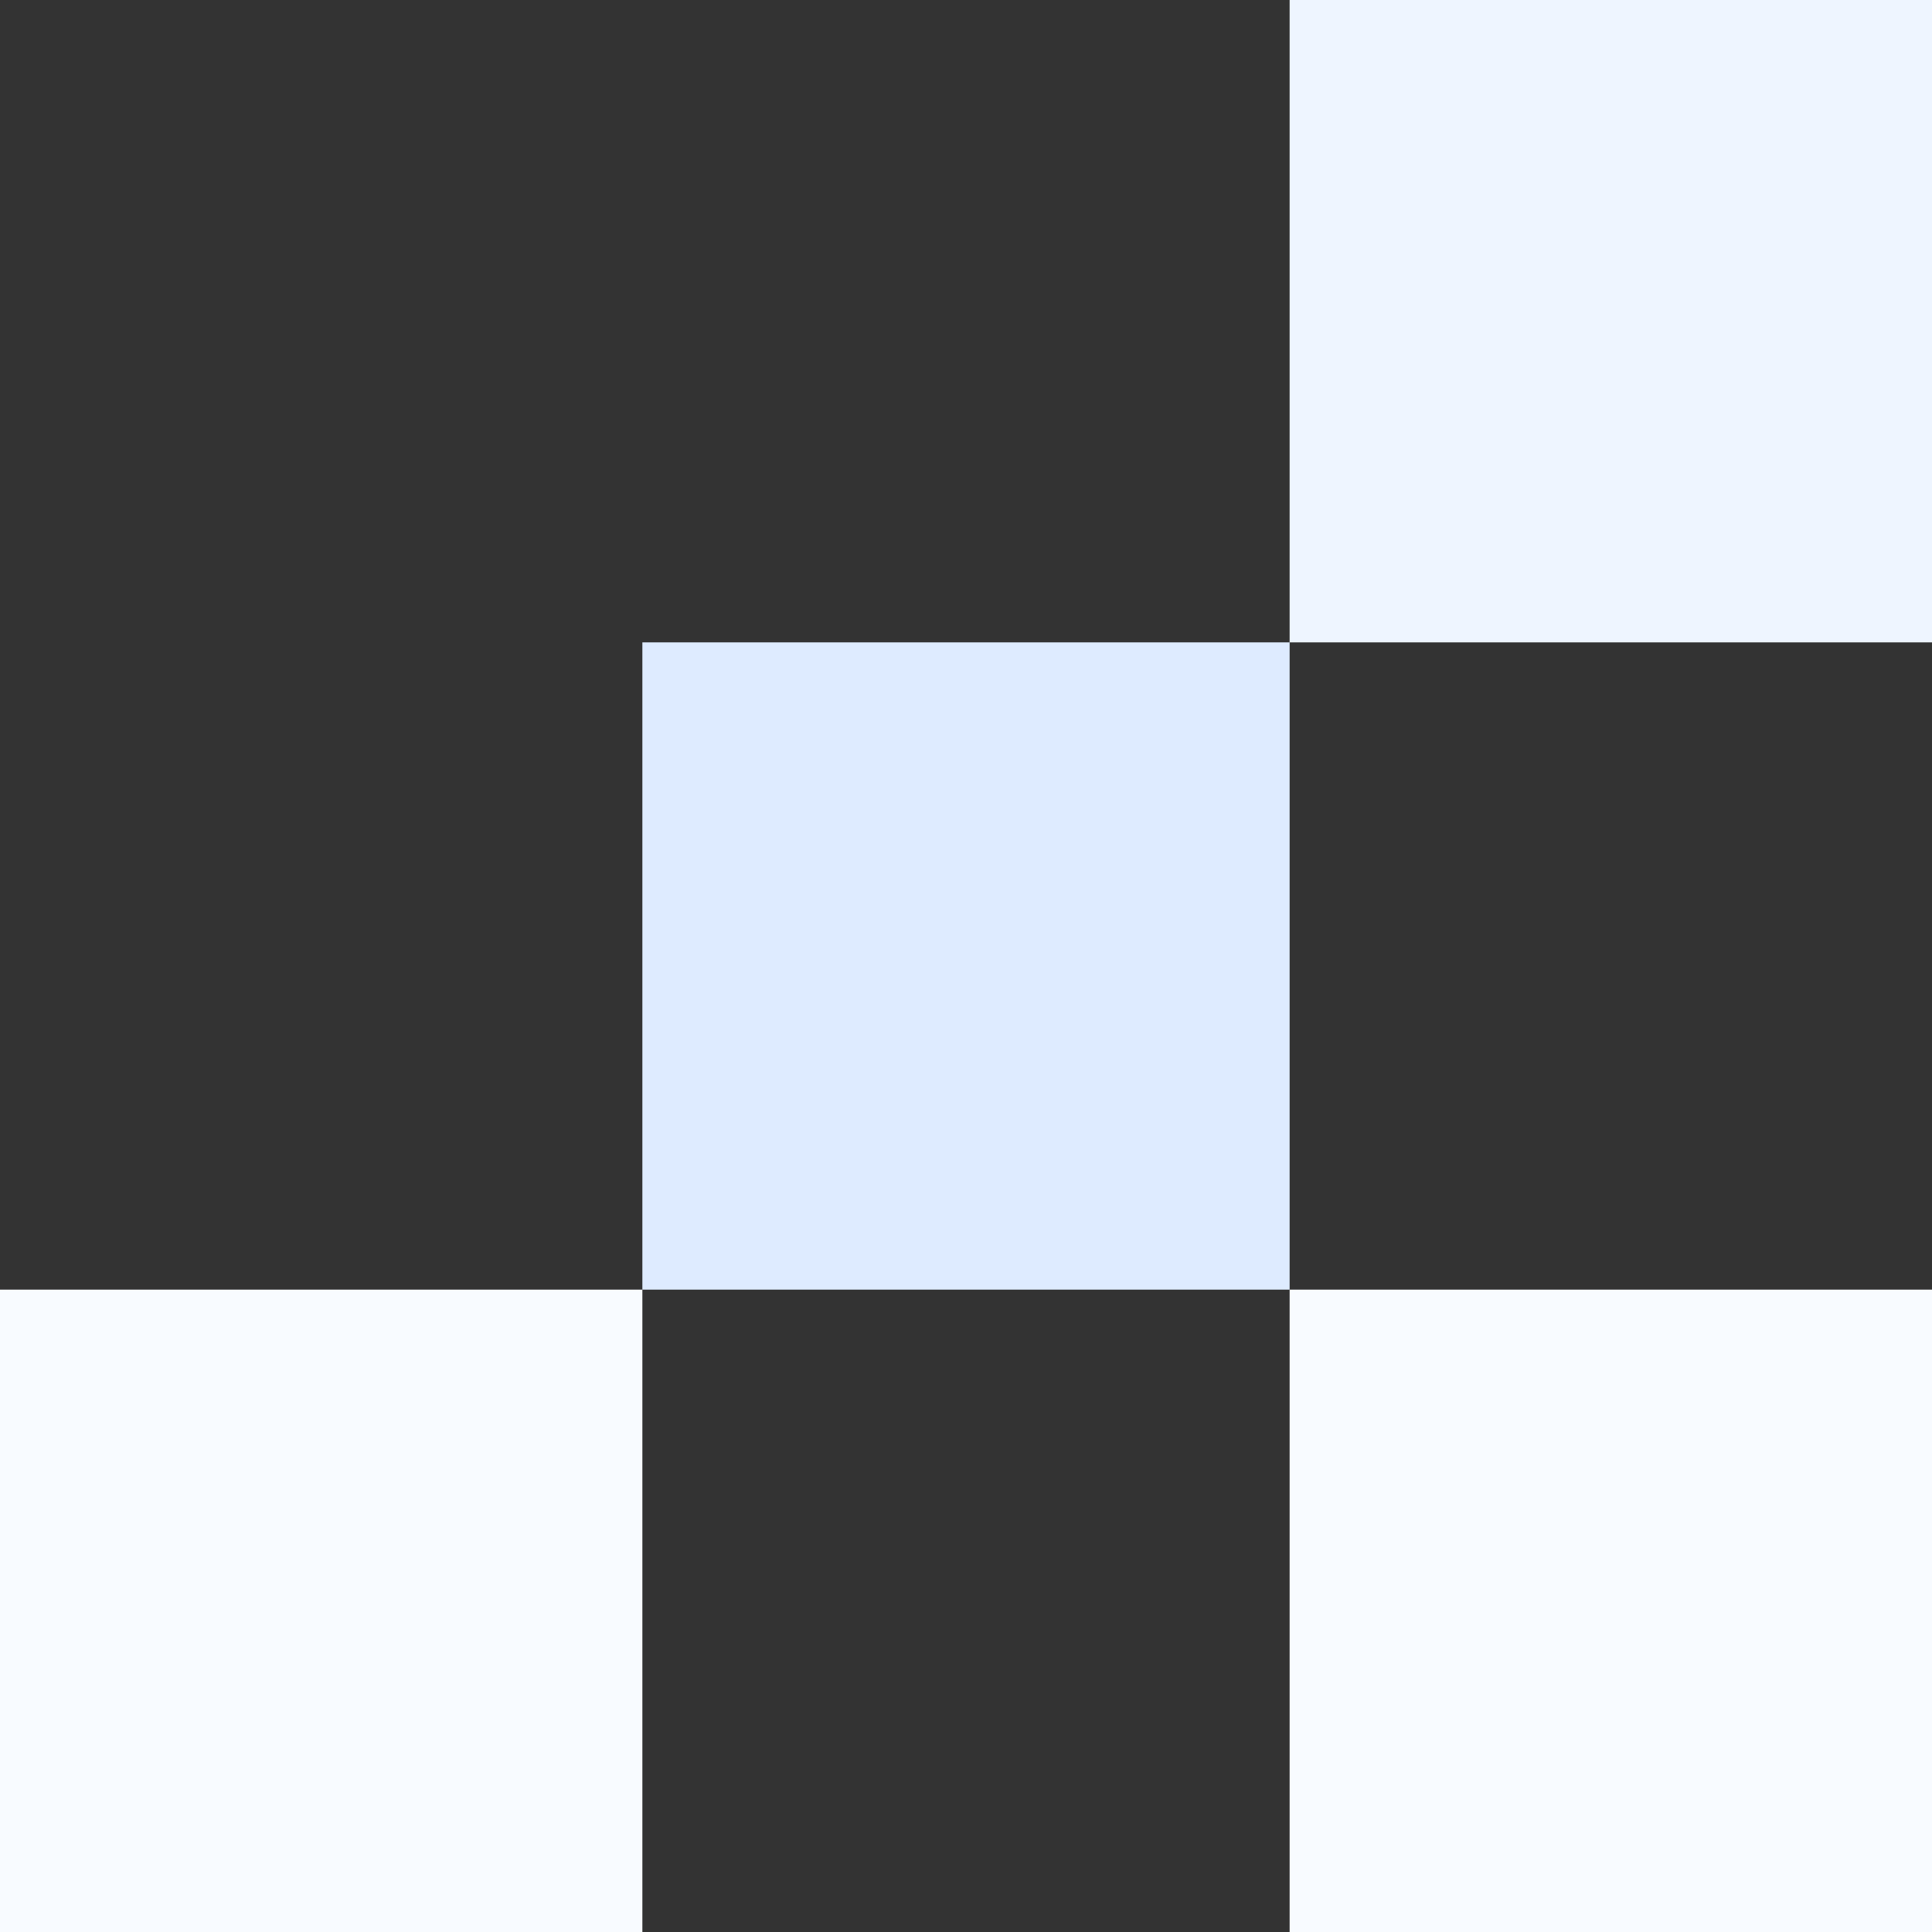
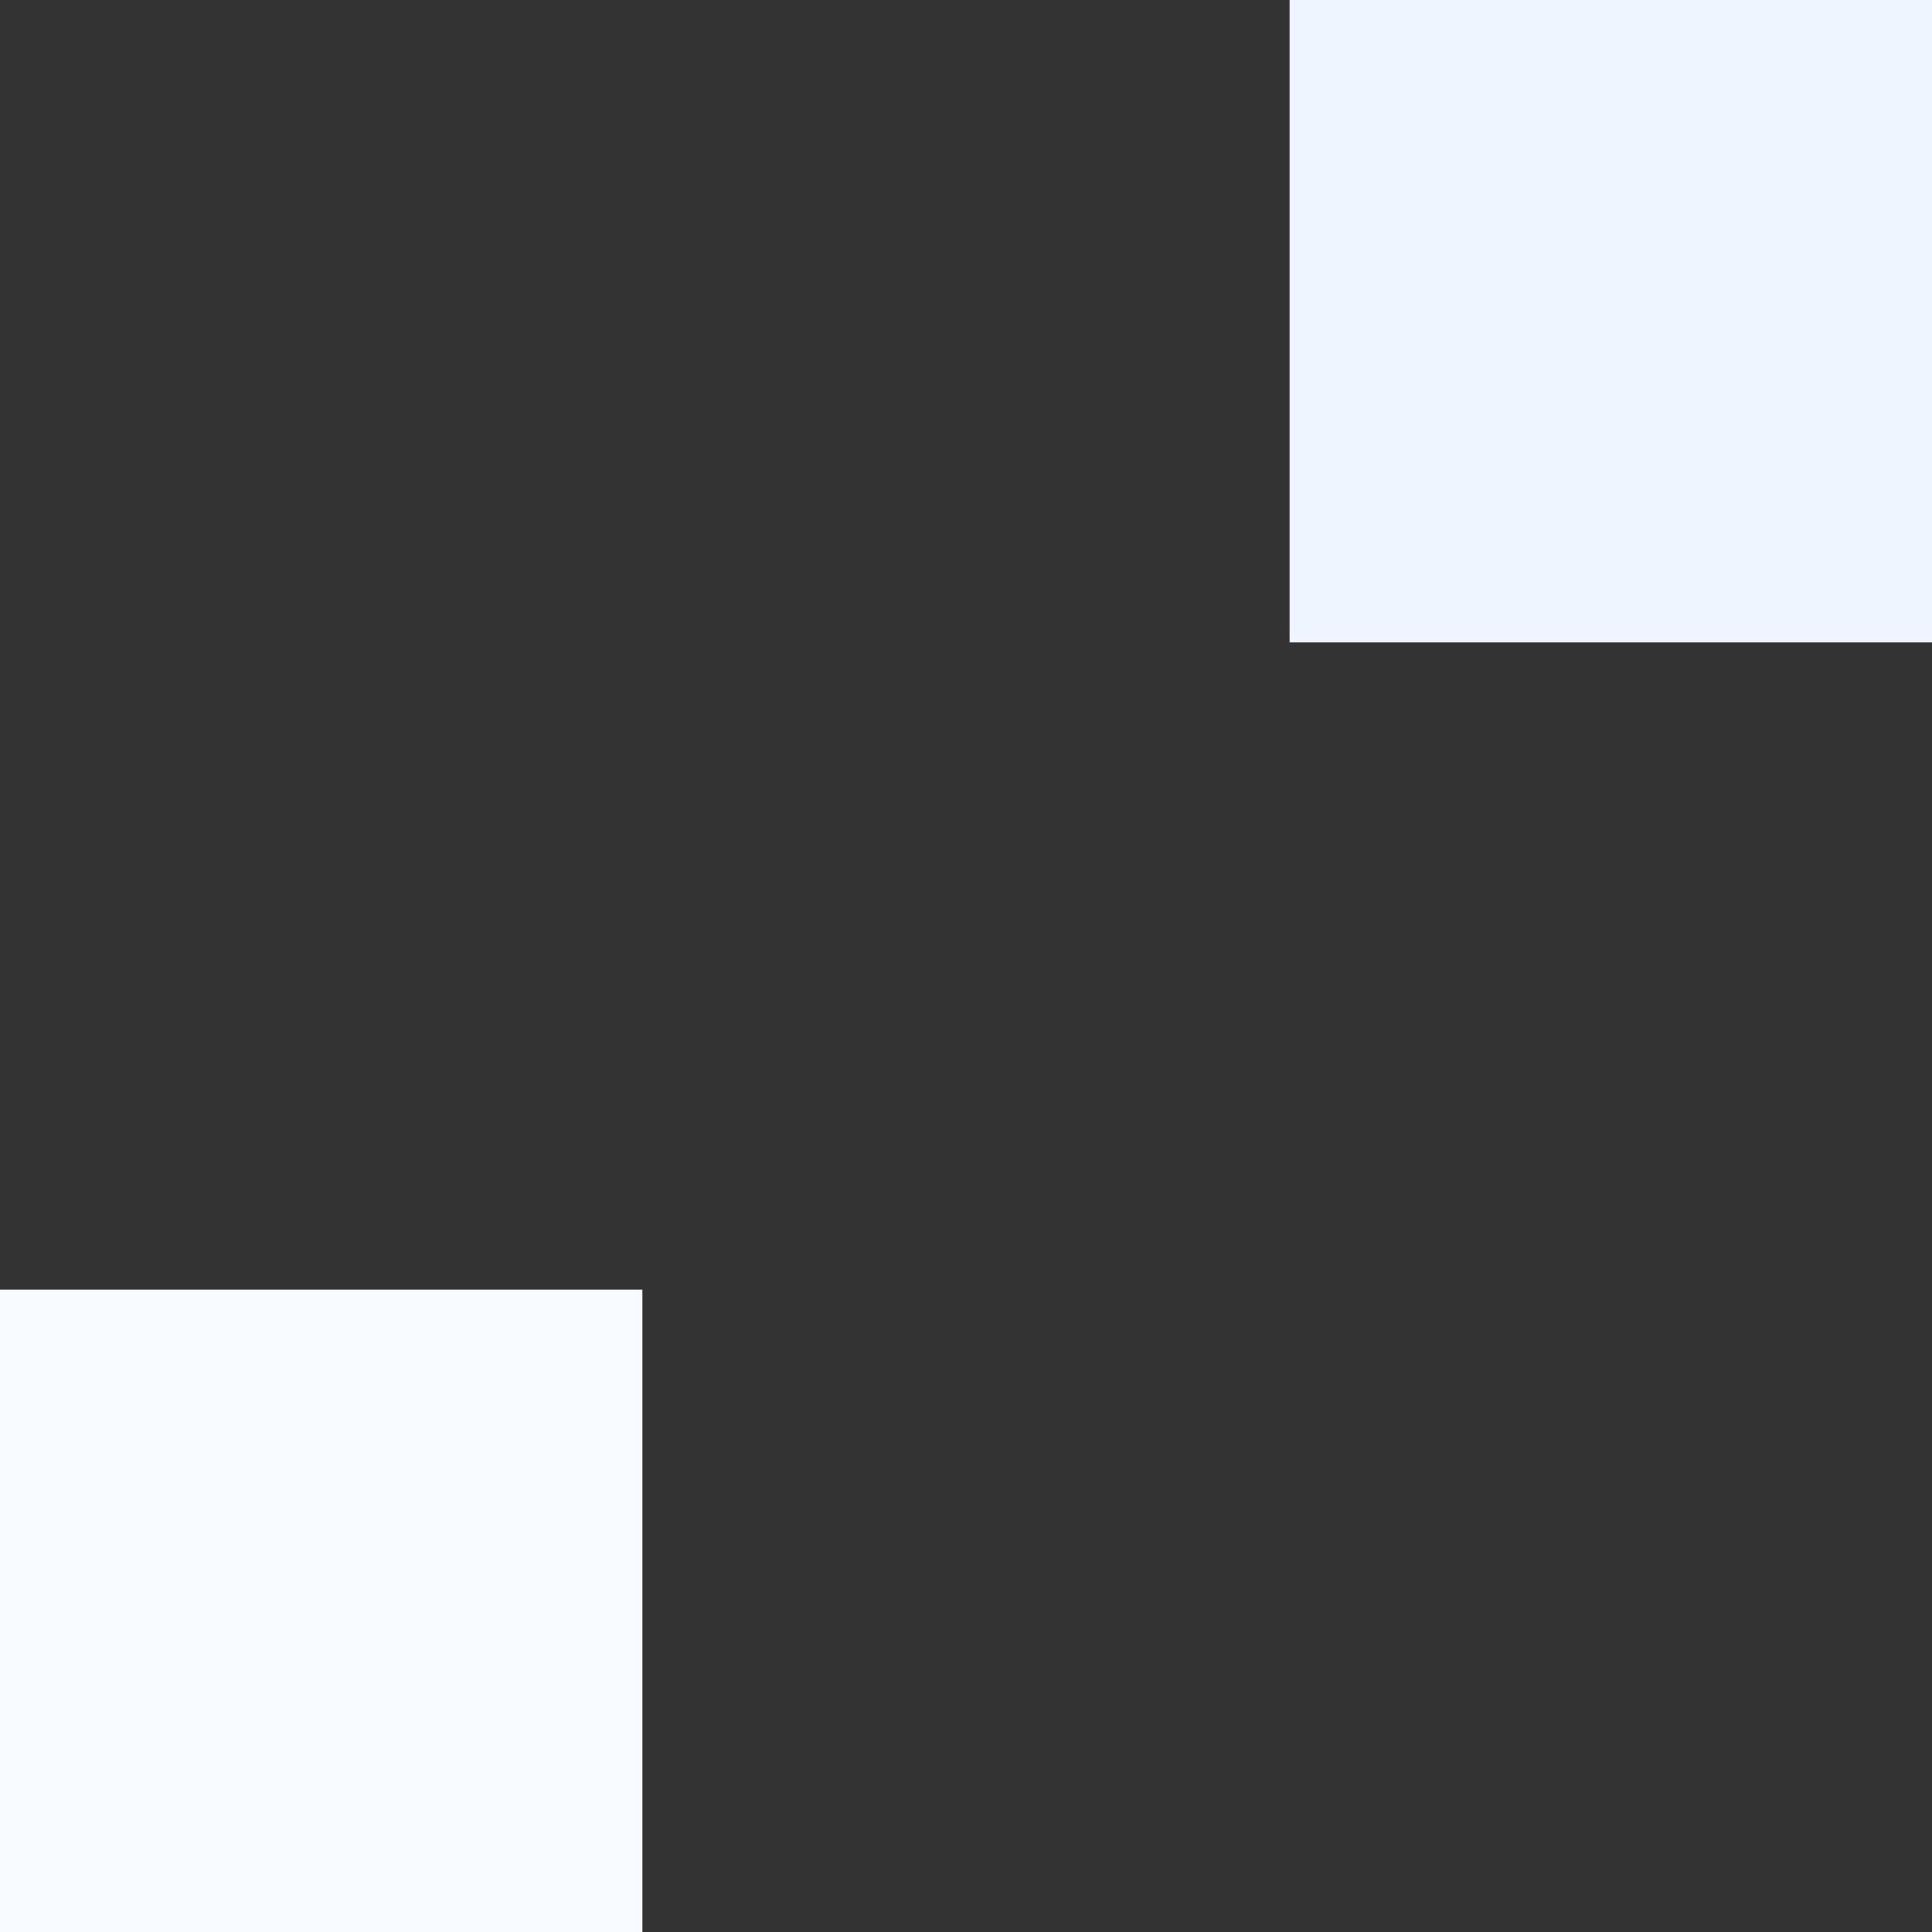
<svg xmlns="http://www.w3.org/2000/svg" width="394" height="394" viewBox="0 0 394 394" fill="none">
  <rect x="0" y="0" width="394" height="394" fill="#333333" stroke="none" />
  <rect width="131" height="131" transform="matrix(-1 0 0 1 394 0)" fill="#EEF5FF" />
-   <rect width="132" height="132" transform="matrix(-1 0 0 1 263 131)" fill="#DEEBFF" />
-   <rect width="131" height="131" transform="matrix(-1 0 0 1 394 263)" fill="#F8FBFF" />
  <rect width="131" height="131" transform="matrix(-1 0 0 1 131 263)" fill="#F8FBFF" />
</svg>